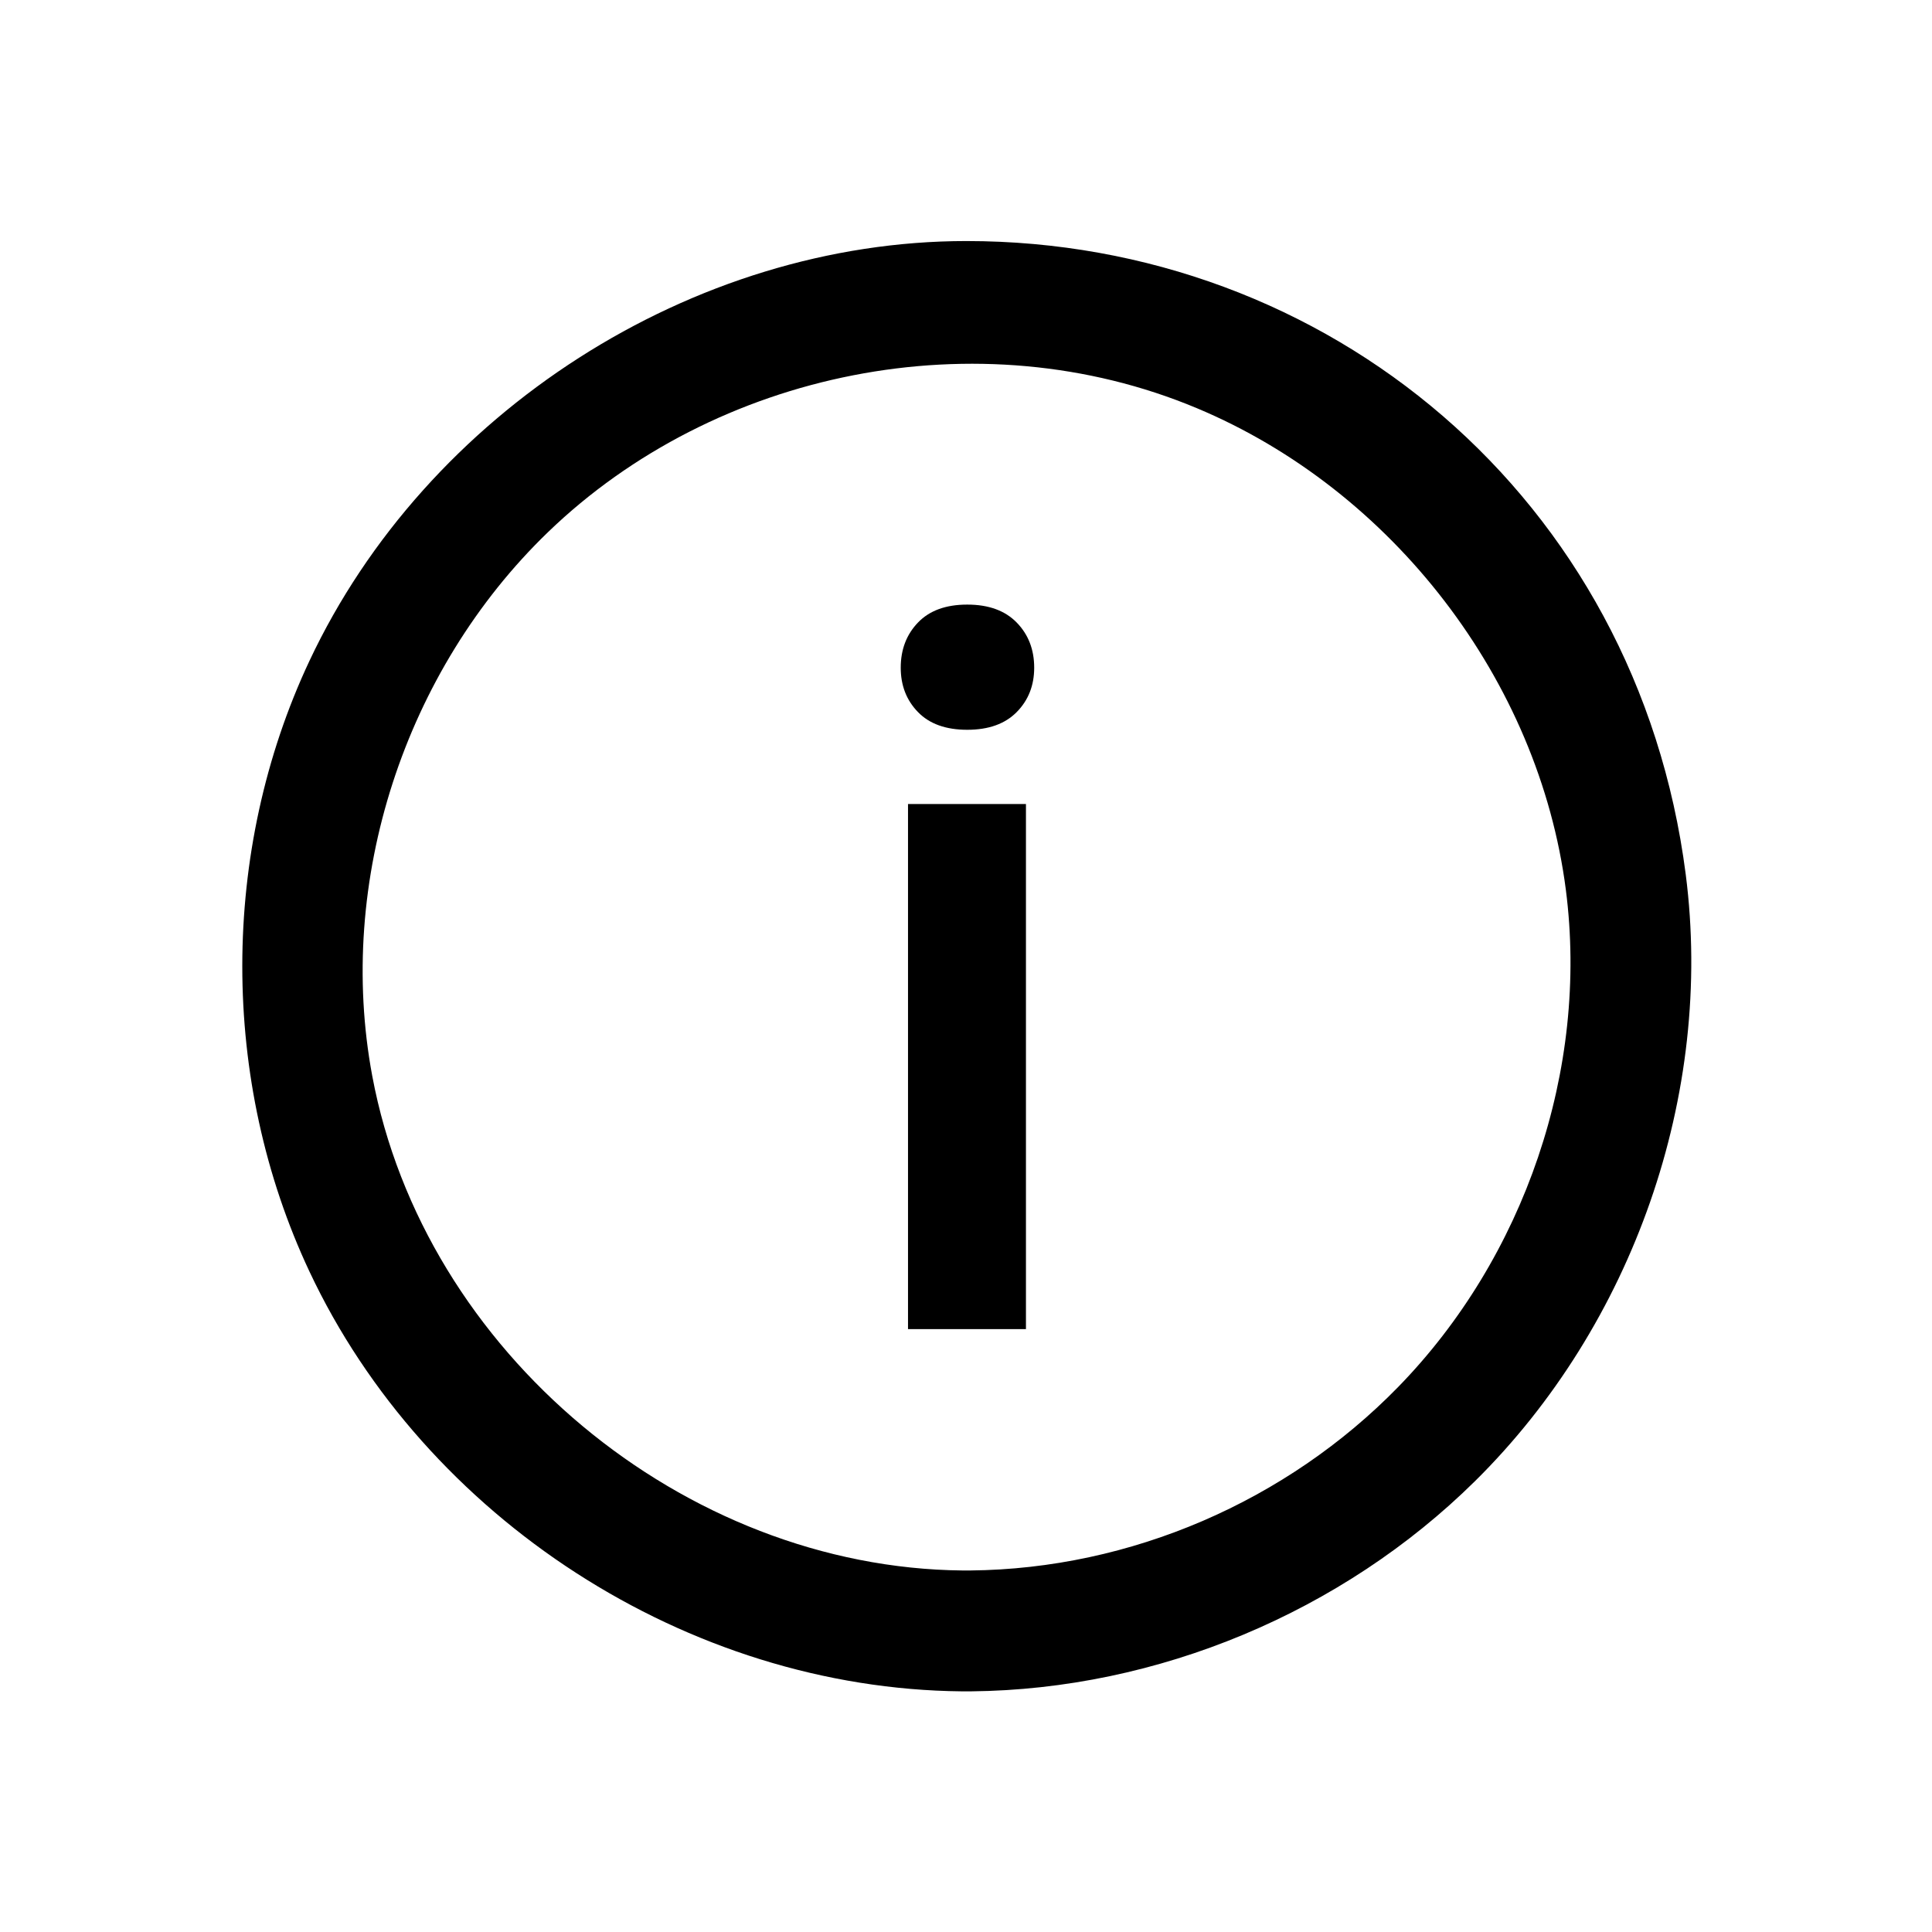
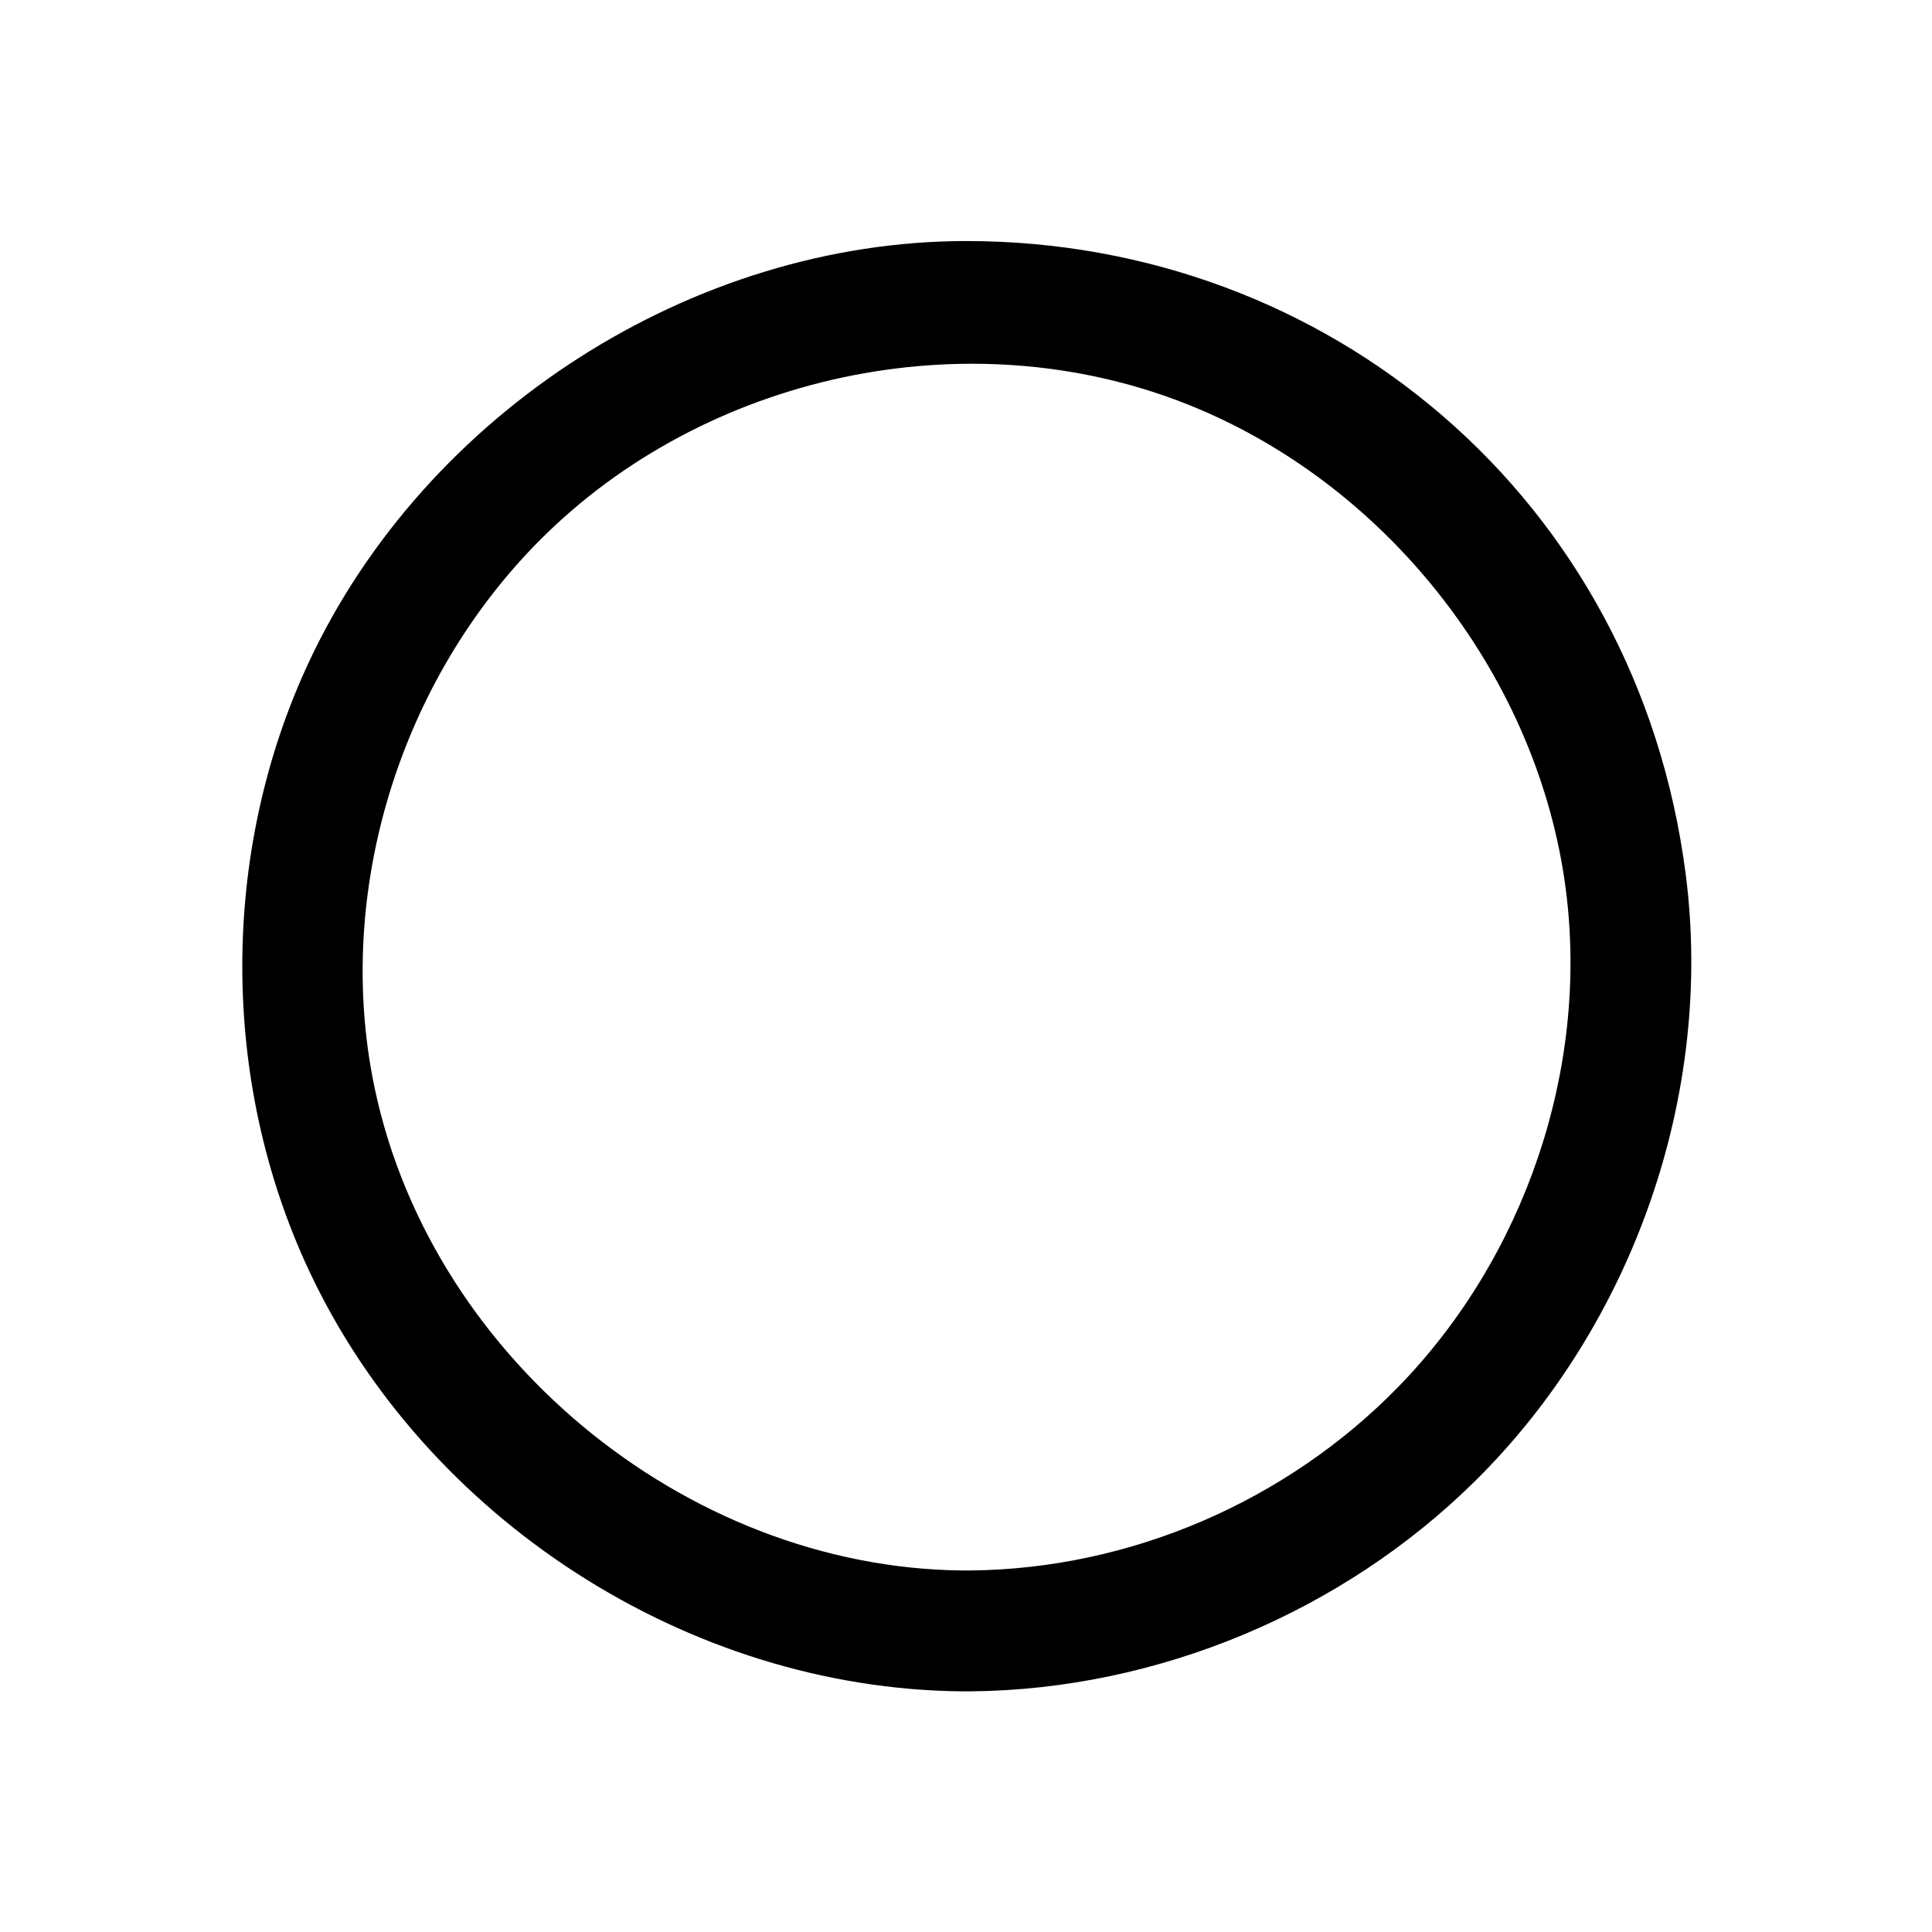
<svg xmlns="http://www.w3.org/2000/svg" xmlns:ns1="http://www.serif.com/" fill="#000000" width="800px" height="800px" viewBox="0 0 64 64" version="1.1" xml:space="preserve" style="fill-rule:evenodd;clip-rule:evenodd;stroke-linejoin:round;stroke-miterlimit:2;">
-   <rect id="Icons" x="-576" y="-64" width="1280" height="800" style="fill:none;" />
  <g id="Icons1" ns1:id="Icons">
    <g id="Strike">

</g>
    <g id="H1">

</g>
    <g id="H2">

</g>
    <g id="H3">

</g>
    <g id="list-ul">

</g>
    <g id="hamburger-1">

</g>
    <g id="hamburger-2">

</g>
    <g id="list-ol">

</g>
    <g id="list-task">

</g>
    <g id="trash">

</g>
    <g id="vertical-menu">

</g>
    <g id="horizontal-menu">

</g>
    <g id="sidebar-2">

</g>
    <g id="Pen">

</g>
    <g id="Pen1" ns1:id="Pen">

</g>
    <g id="clock">

</g>
    <g id="external-link">

</g>
    <g id="hr">

</g>
    <g id="info">
      <path d="M32.168,56.028c6.18,-0.06 12.297,-2.62 16.697,-6.967c5.224,-5.163 7.915,-12.803 6.977,-20.096c-1.609,-12.499 -11.883,-20.98 -23.828,-20.98c-9.075,0 -17.896,5.677 -21.764,13.909c-2.962,6.303 -2.968,13.911 0,20.225c3.841,8.174 12.517,13.821 21.61,13.909c0.103,0 0.205,0 0.308,0Zm-0.283,-4.004c-9.23,-0.089 -17.841,-7.227 -19.553,-16.378c-1.207,-6.452 1.071,-13.433 5.818,-18.015c5.543,-5.35 14.253,-7.142 21.496,-4.11c6.481,2.714 11.331,9.014 12.225,15.955c0.766,5.949 -1.369,12.185 -5.565,16.48c-3.68,3.767 -8.841,6.017 -14.163,6.068c-0.086,0 -0.172,0 -0.258,0Z" style="fill-rule:nonzero;" />
-       <path d="M33.986,44.028l-3.907,0l0,-17.393l3.907,0l0,17.393Zm-4.148,-21.91c0,-0.601 0.19,-1.099 0.571,-1.495c0.38,-0.397 0.924,-0.595 1.632,-0.595c0.707,0 1.253,0.198 1.639,0.595c0.386,0.396 0.579,0.894 0.579,1.495c0,0.589 -0.193,1.079 -0.579,1.47c-0.386,0.392 -0.932,0.587 -1.639,0.587c-0.708,0 -1.252,-0.195 -1.632,-0.587c-0.381,-0.391 -0.571,-0.881 -0.571,-1.47Z" style="fill-rule:nonzero;" />
    </g>
    <g id="warning">

</g>
    <g id="plus-circle">

</g>
    <g id="minus-circle">

</g>
    <g id="vue">

</g>
    <g id="cog">

</g>
    <g id="logo">

</g>
    <g id="radio-check">

</g>
    <g id="eye-slash">

</g>
    <g id="eye">

</g>
    <g id="toggle-off">

</g>
    <g id="shredder">

</g>
    <g id="spinner--loading--dots-" ns1:id="spinner [loading, dots]">

</g>
    <g id="react">

</g>
    <g id="check-selected">

</g>
    <g id="turn-off">

</g>
    <g id="code-block">

</g>
    <g id="user">

</g>
    <g id="coffee-bean">

</g>
    <g id="coffee-beans">
      <g id="coffee-bean1" ns1:id="coffee-bean">

</g>
    </g>
    <g id="coffee-bean-filled">

</g>
    <g id="coffee-beans-filled">
      <g id="coffee-bean2" ns1:id="coffee-bean">

</g>
    </g>
    <g id="clipboard">

</g>
    <g id="clipboard-paste">

</g>
    <g id="clipboard-copy">

</g>
    <g id="Layer1">

</g>
  </g>
</svg>